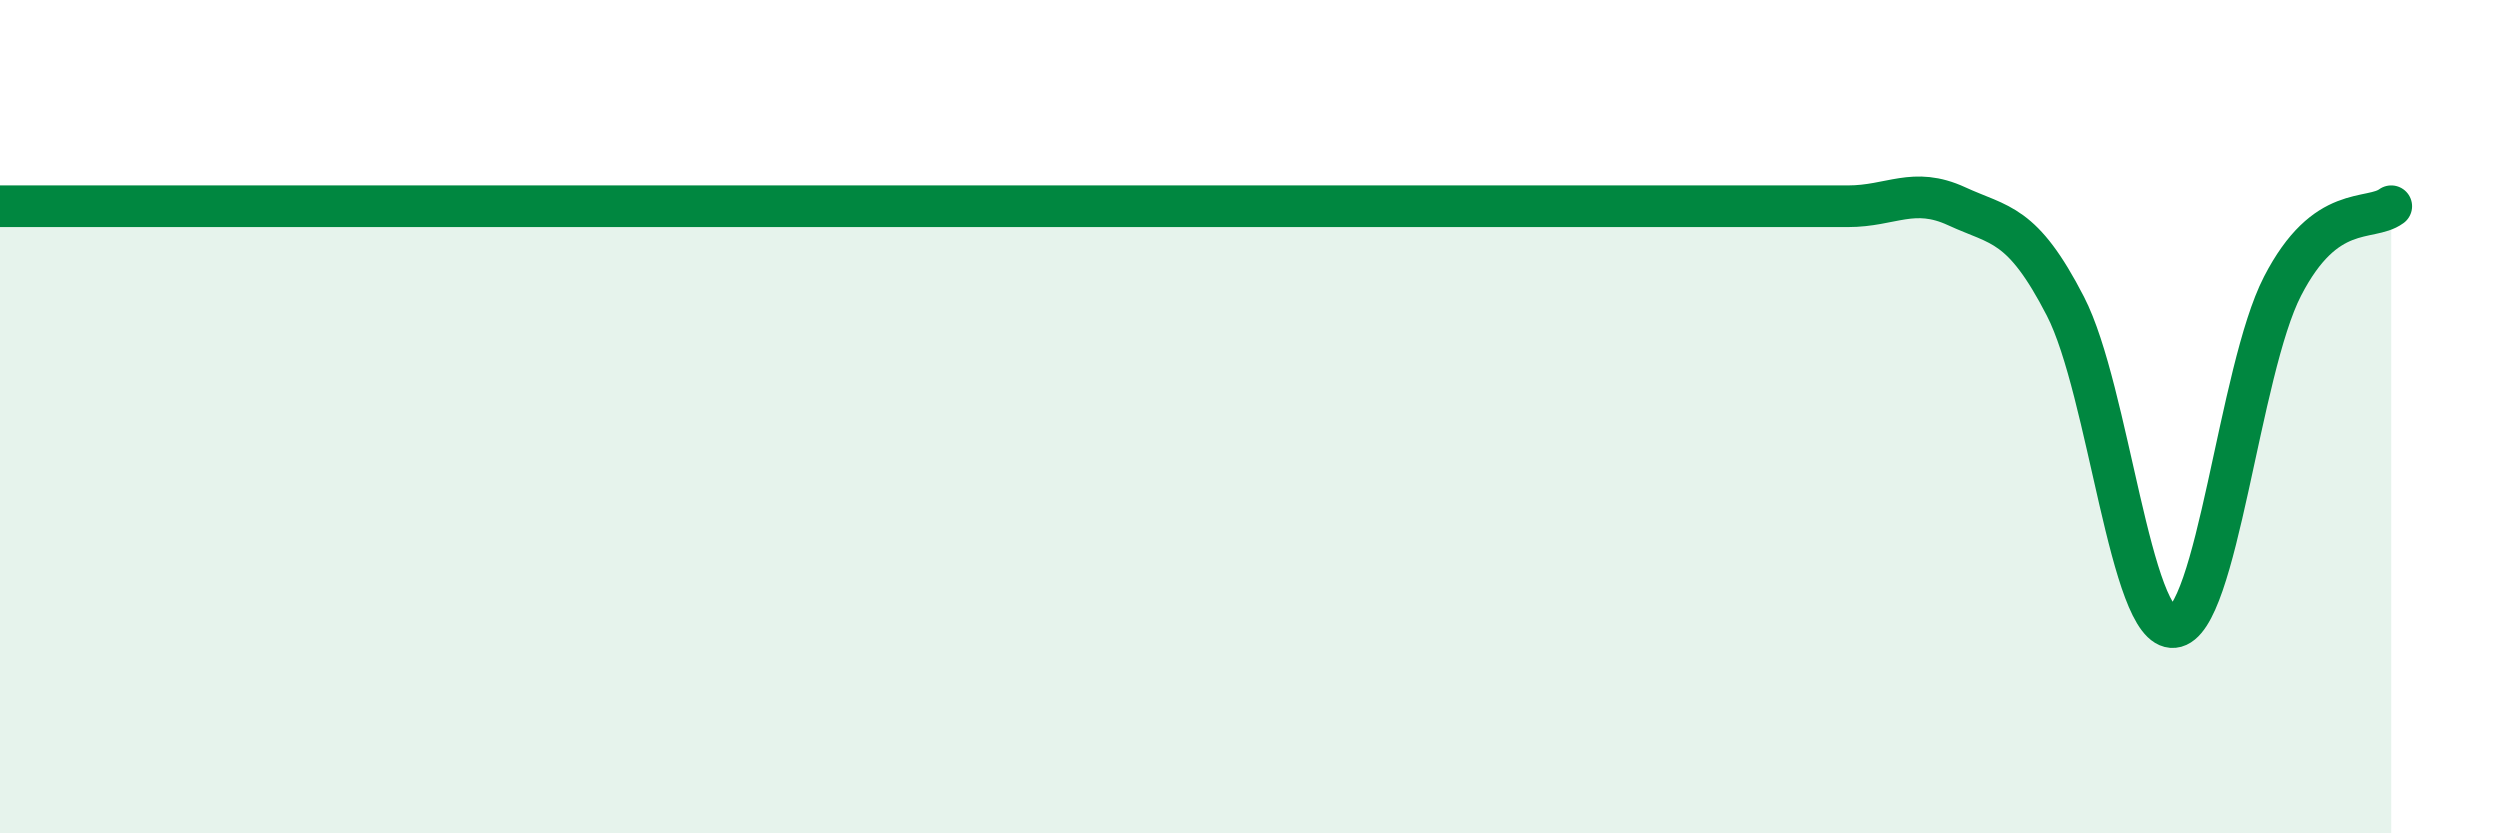
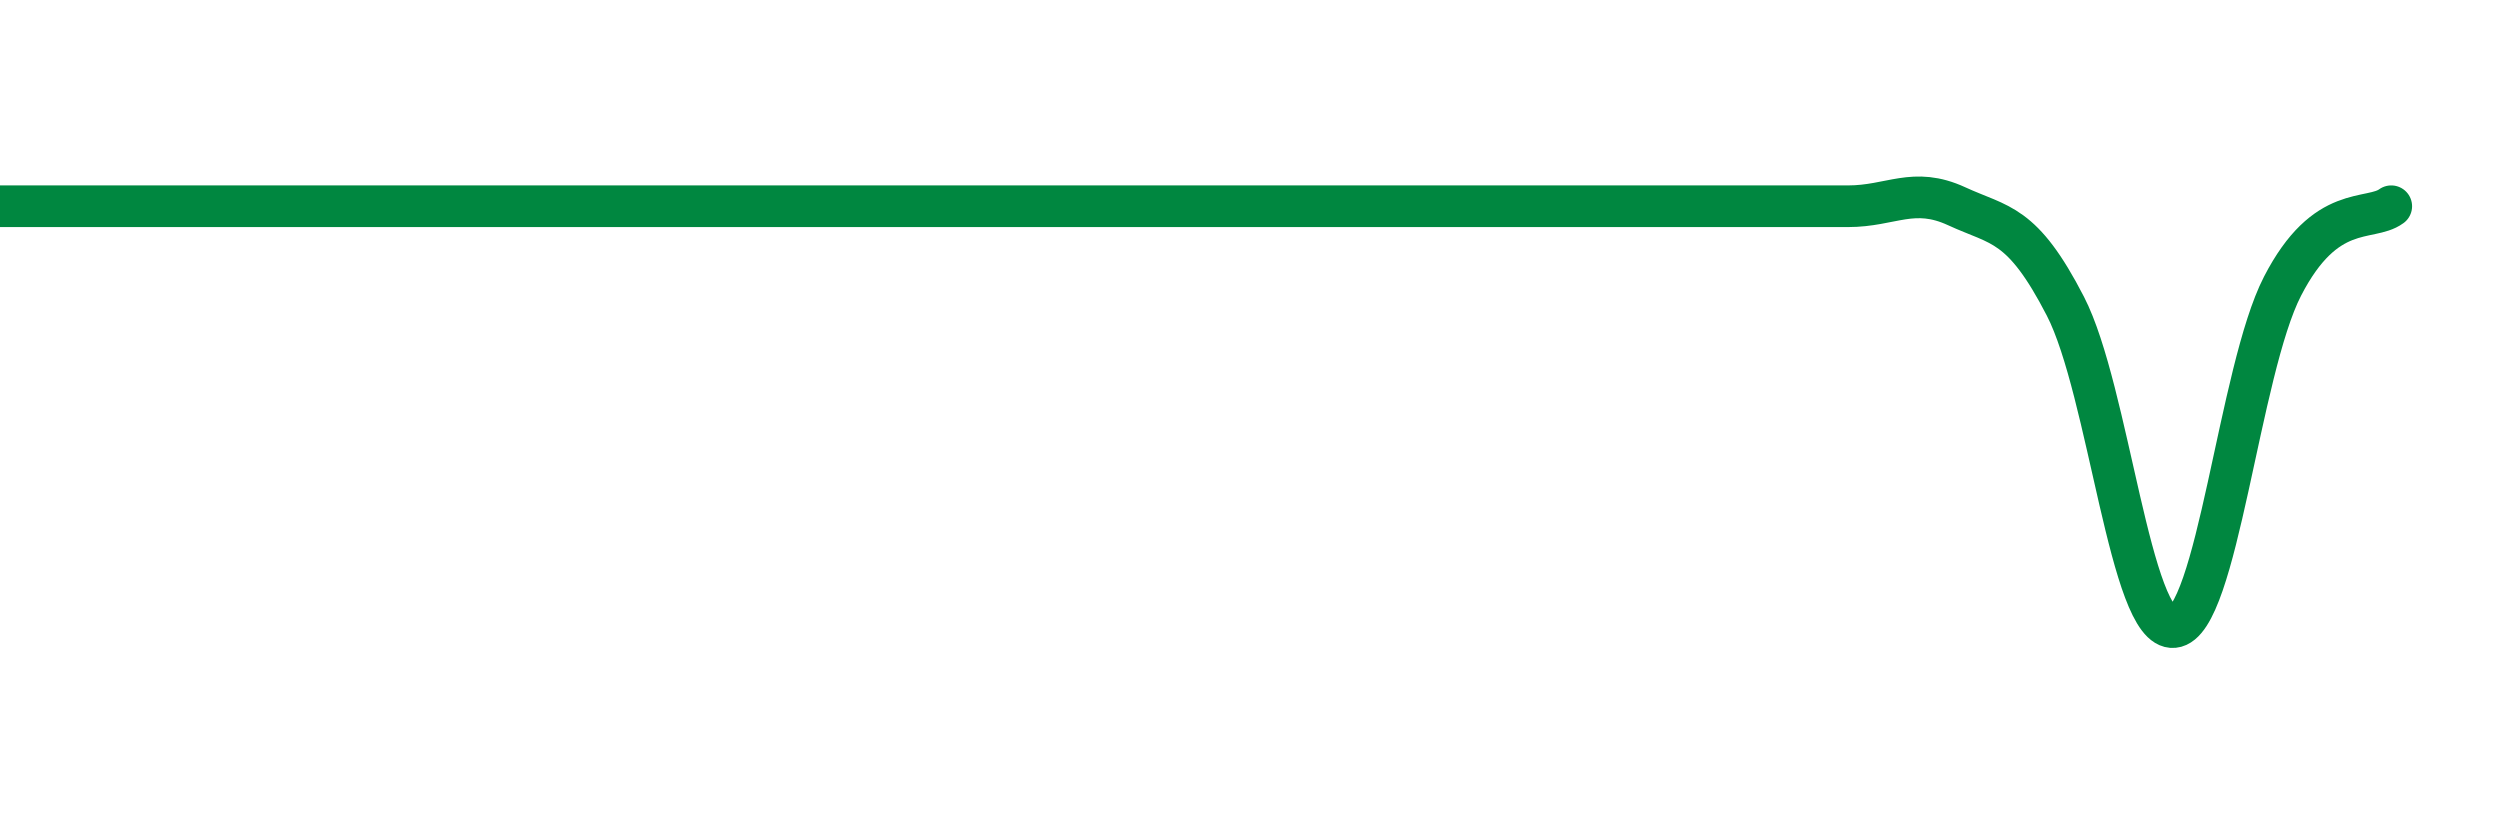
<svg xmlns="http://www.w3.org/2000/svg" width="60" height="20" viewBox="0 0 60 20">
-   <path d="M 0,4.95 C 0.52,4.95 1.57,4.95 2.61,4.95 C 3.65,4.95 4.18,4.95 5.22,4.95 C 6.26,4.95 6.79,4.95 7.83,4.95 C 8.87,4.95 9.39,4.95 10.43,4.95 C 11.47,4.95 12,4.95 13.04,4.95 C 14.08,4.95 14.61,4.95 15.65,4.95 C 16.69,4.95 17.22,4.95 18.26,4.95 C 19.3,4.95 19.83,4.95 20.87,4.95 C 21.91,4.95 22.44,4.95 23.48,4.95 C 24.52,4.95 25.05,4.95 26.09,4.95 C 27.13,4.95 27.66,4.95 28.7,4.95 C 29.74,4.95 30.26,4.95 31.3,4.95 C 32.34,4.95 32.87,4.95 33.91,4.95 C 34.95,4.95 35.48,4.95 36.52,4.95 C 37.56,4.95 38.09,4.95 39.13,4.95 C 40.17,4.95 40.7,4.95 41.74,4.95 C 42.78,4.95 43.31,4.95 44.35,4.95 C 45.39,4.95 45.92,4.47 46.96,4.95 C 48,5.43 48.53,5.33 49.57,7.35 C 50.61,9.37 51.13,15.15 52.17,15.05 C 53.21,14.95 53.74,8.89 54.78,6.87 C 55.82,4.85 56.87,5.33 57.39,4.95L57.39 20L0 20Z" fill="#008740" opacity="0.1" stroke-linecap="round" stroke-linejoin="round" />
  <path d="M 0,4.95 C 0.52,4.95 1.57,4.95 2.61,4.95 C 3.65,4.95 4.18,4.95 5.22,4.95 C 6.26,4.95 6.79,4.95 7.83,4.95 C 8.87,4.95 9.39,4.95 10.43,4.95 C 11.47,4.95 12,4.95 13.04,4.95 C 14.08,4.95 14.61,4.95 15.65,4.95 C 16.69,4.95 17.22,4.95 18.26,4.95 C 19.3,4.95 19.83,4.95 20.87,4.95 C 21.91,4.95 22.44,4.95 23.48,4.95 C 24.52,4.95 25.05,4.95 26.09,4.95 C 27.13,4.95 27.66,4.95 28.7,4.95 C 29.74,4.95 30.26,4.95 31.3,4.95 C 32.34,4.95 32.87,4.95 33.91,4.95 C 34.95,4.95 35.48,4.95 36.52,4.95 C 37.56,4.95 38.09,4.95 39.13,4.95 C 40.17,4.95 40.7,4.95 41.74,4.95 C 42.78,4.95 43.31,4.95 44.35,4.95 C 45.39,4.95 45.92,4.47 46.96,4.95 C 48,5.43 48.53,5.33 49.57,7.35 C 50.61,9.37 51.13,15.15 52.17,15.05 C 53.21,14.95 53.74,8.89 54.78,6.87 C 55.82,4.85 56.87,5.33 57.39,4.95" stroke="#008740" stroke-width="1" fill="none" stroke-linecap="round" stroke-linejoin="round" />
</svg>